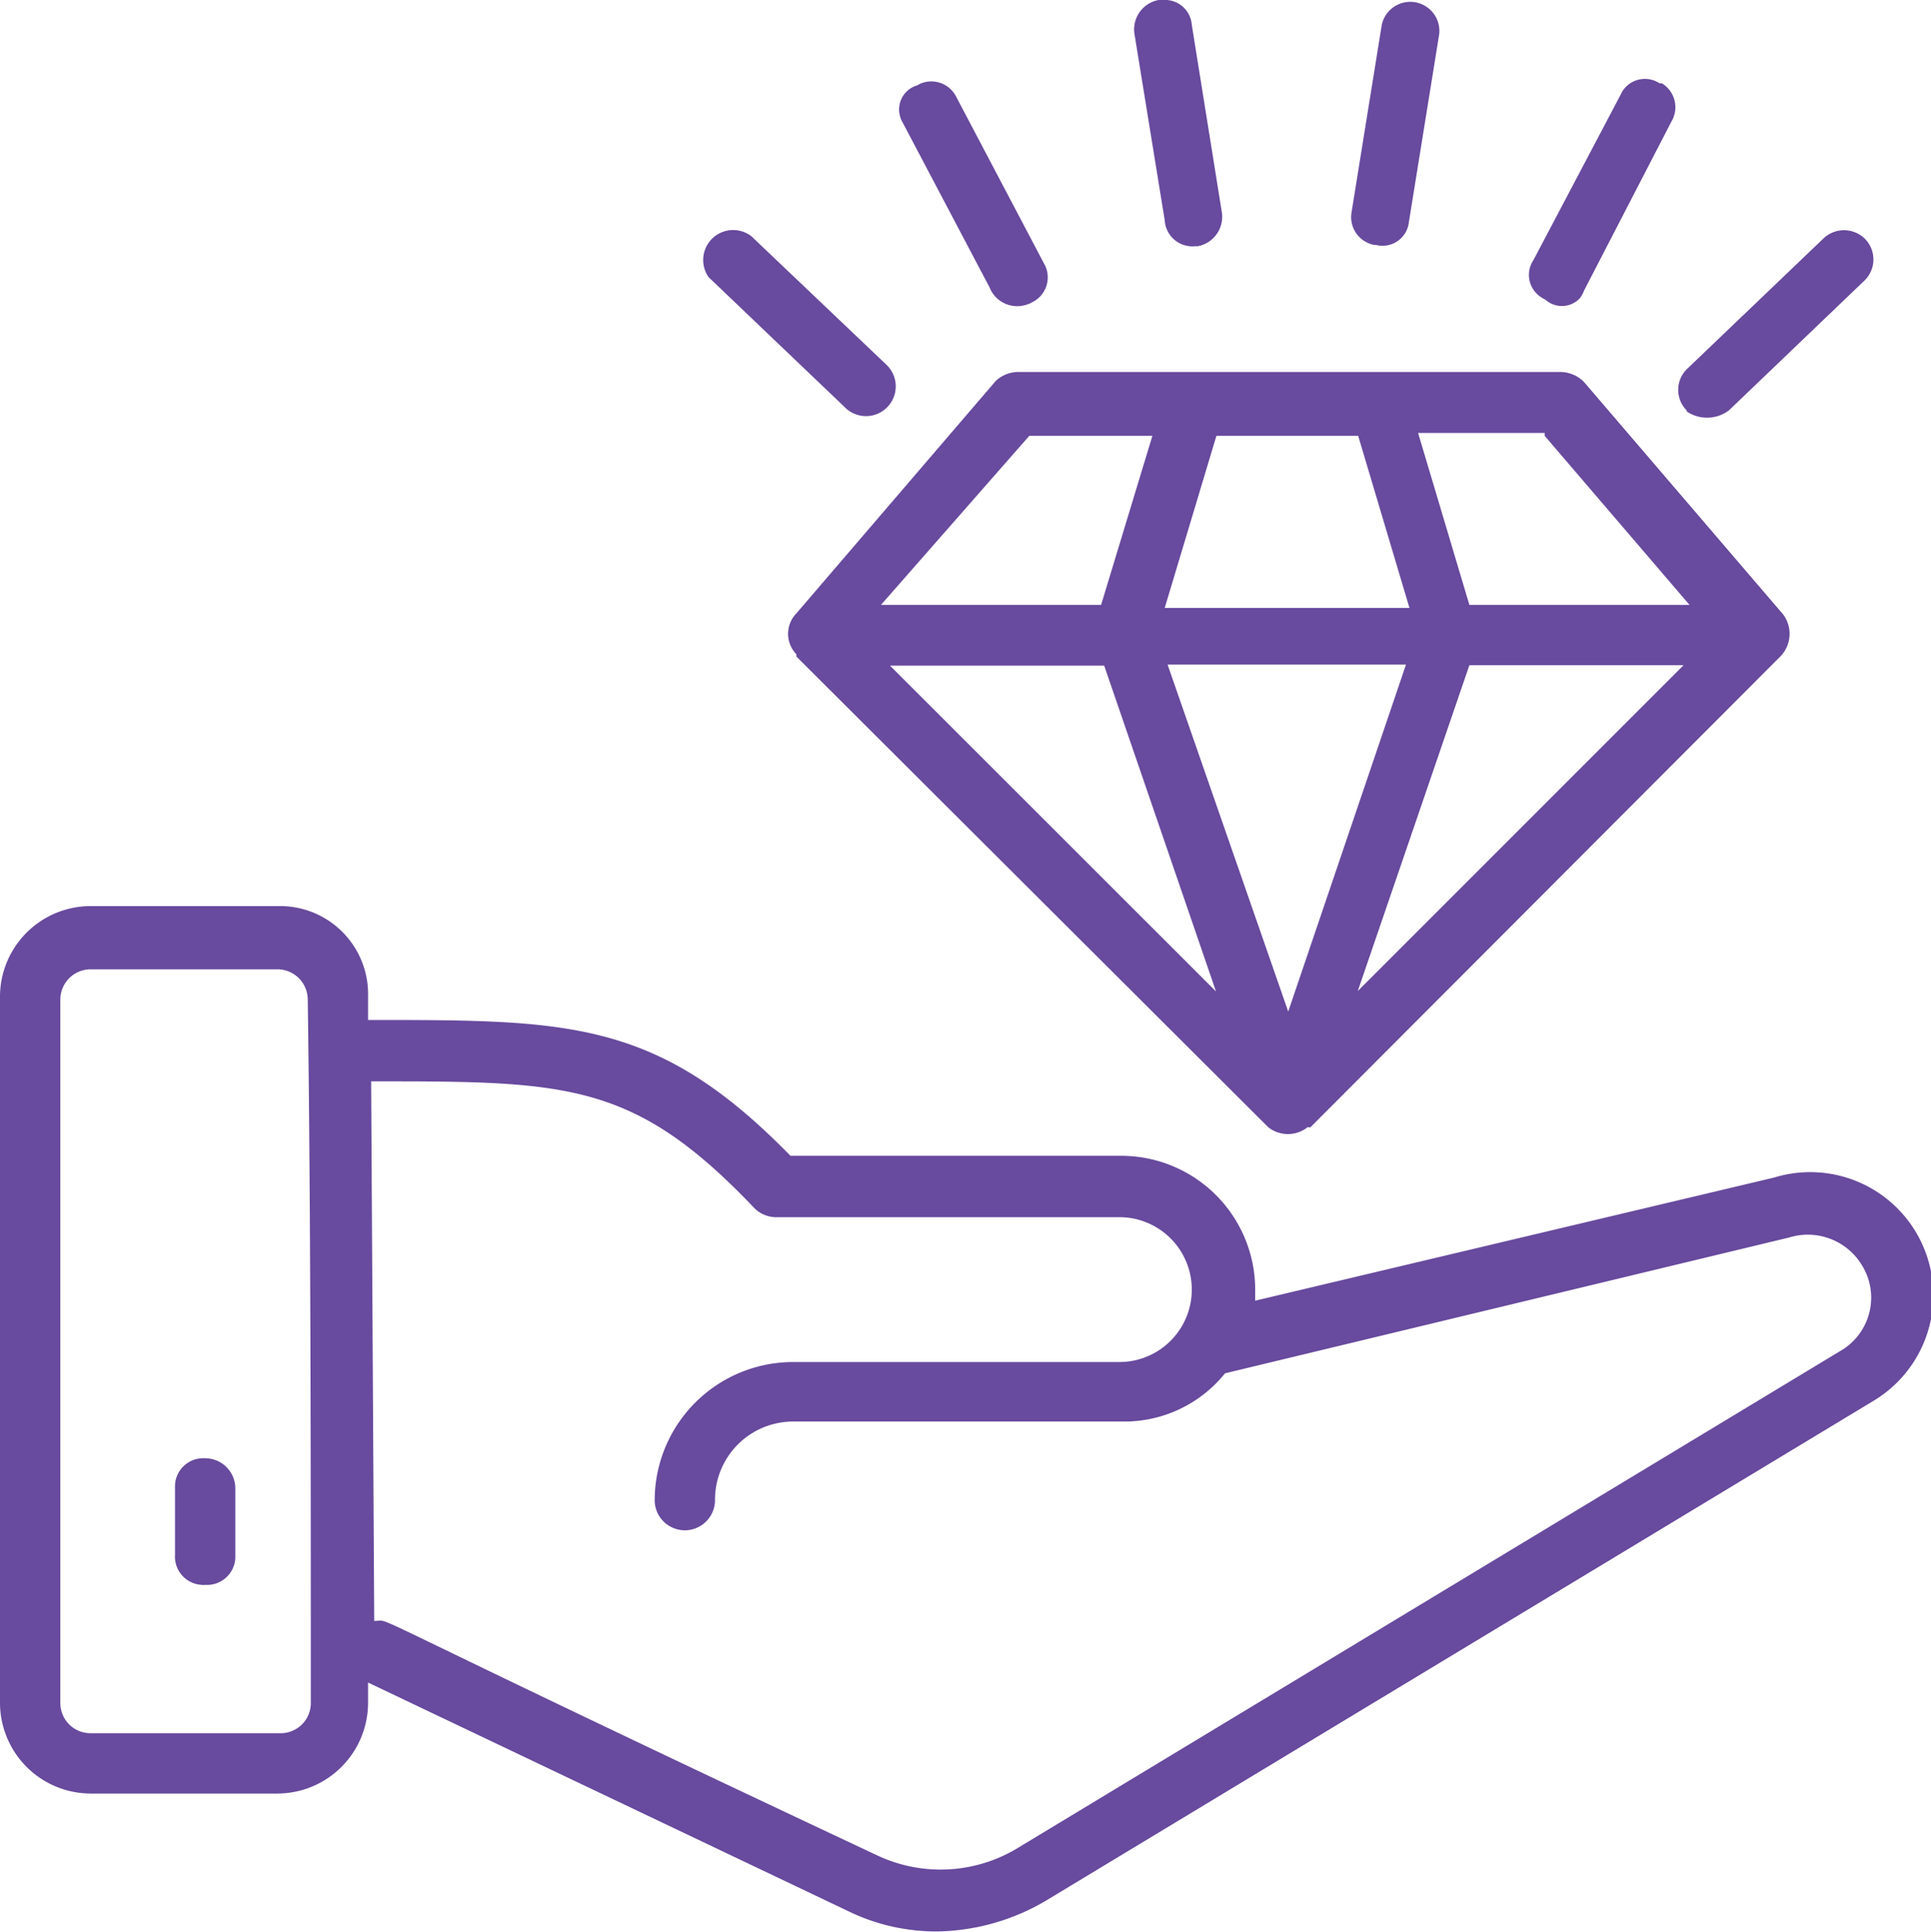
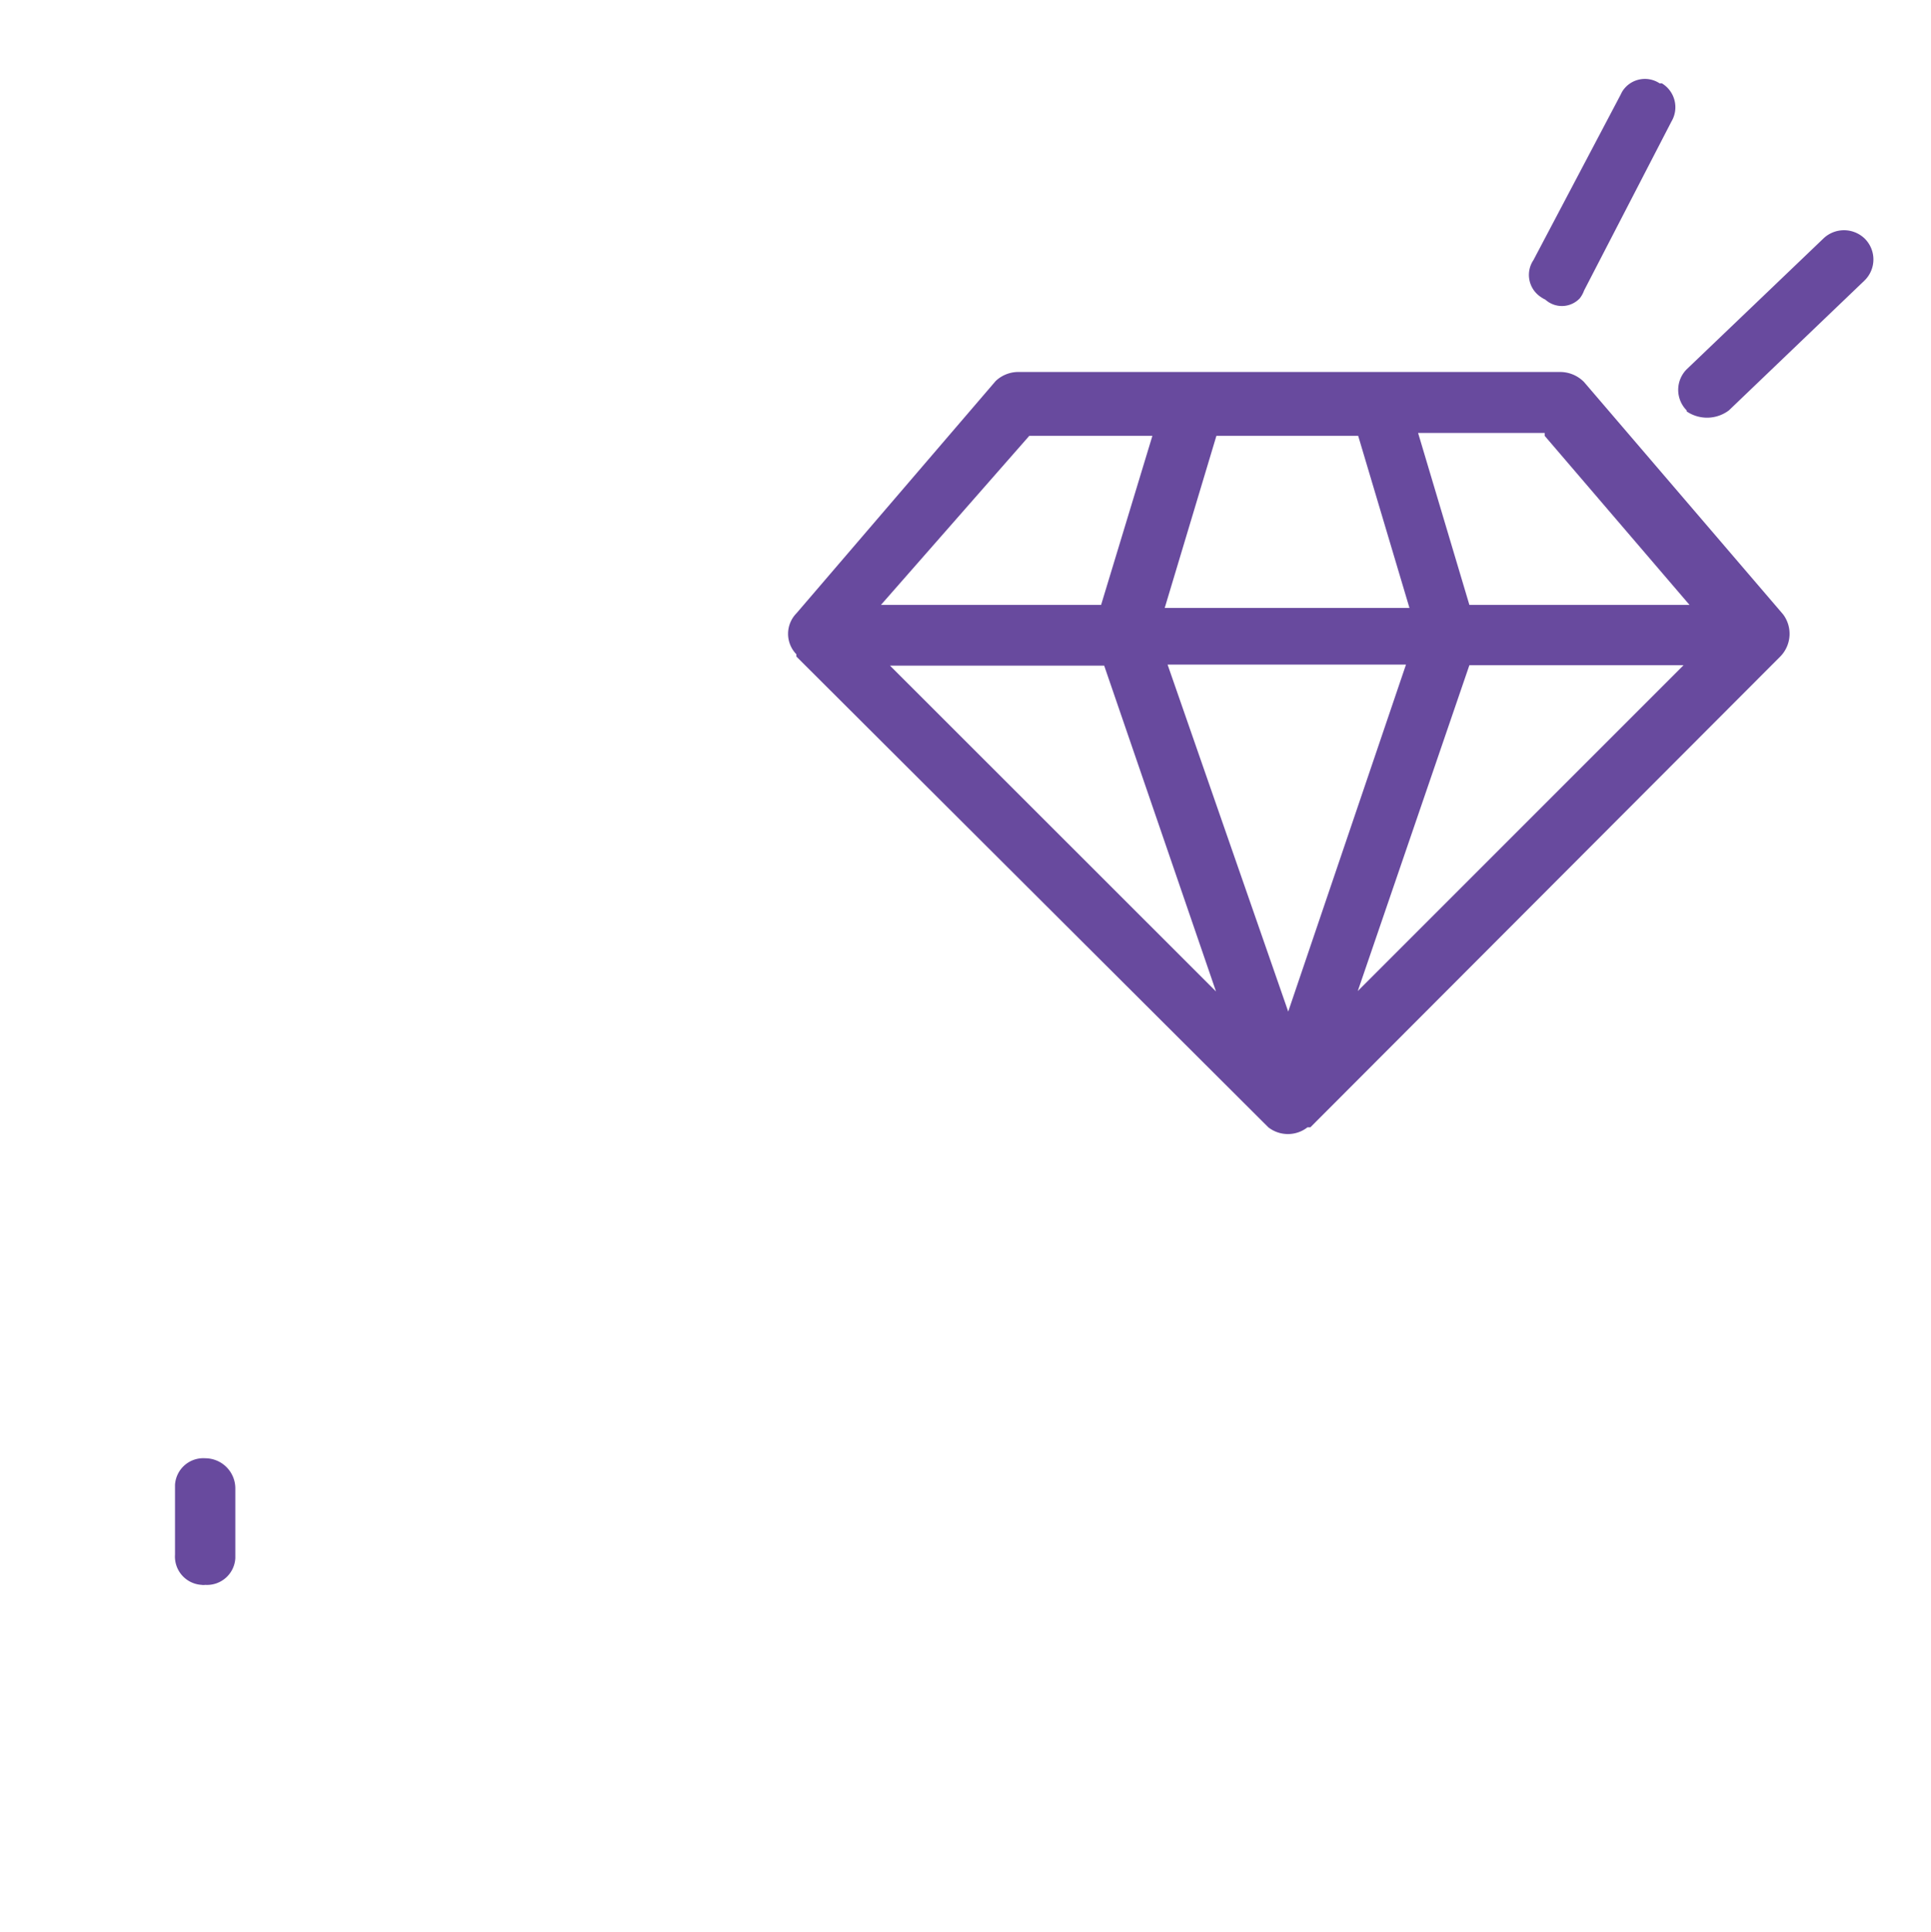
<svg xmlns="http://www.w3.org/2000/svg" viewBox="0 0 94.12 94.16">
  <defs>
    <style>.cls-1{fill:#684a9e;}</style>
  </defs>
  <g id="Layer_2" data-name="Layer 2">
    <g id="Layer_1-2" data-name="Layer 1">
      <g id="Group_287" data-name="Group 287">
-         <path id="Path_624" data-name="Path 624" class="cls-1" d="M13.68,44.16H4.41A4.42,4.42,0,0,0,0,48.57V83a4.43,4.43,0,0,0,4.41,4.41h9.12A4.43,4.43,0,0,0,17.94,83V82L41.32,93.13a9.78,9.78,0,0,0,4.41,1,10.74,10.74,0,0,0,5.45-1.62L91.32,68.27a6,6,0,0,0-4.85-10.88l-25.29,6v-.59a6.53,6.53,0,0,0-6.47-6.47H38.53c-6.47-6.62-10.74-6.62-20.44-6.62h-.15V48.57a4.29,4.29,0,0,0-4.19-4.41ZM15.15,83a1.47,1.47,0,0,1-1.47,1.47H4.41A1.47,1.47,0,0,1,2.94,83V48.71a1.48,1.48,0,0,1,1.47-1.47h9.12A1.48,1.48,0,0,1,15,48.71C15.15,59.16,15.15,72.54,15.15,83Zm2.94-30.3c9.56,0,12.8,0,18.68,6.18a1.51,1.51,0,0,0,1,.44H54.56a3.53,3.53,0,0,1,0,7.06H38.68a6.75,6.75,0,0,0-6.77,6.73v0a1.47,1.47,0,1,0,2.94,0,3.81,3.81,0,0,1,3.78-3.83H54.71a6.3,6.3,0,0,0,5-2.35l27.5-6.62a3.08,3.08,0,0,1,3.53,1.33,3,3,0,0,1-.89,4.11L49.71,90a7.25,7.25,0,0,1-6.92.44C16.32,78,19.27,79,18.24,79Z" />
        <path id="Path_625" data-name="Path 625" class="cls-1" d="M10,71.07a1.38,1.38,0,0,0-1.47,1.3v3.4a1.38,1.38,0,0,0,1.3,1.47.49.49,0,0,0,.17,0,1.38,1.38,0,0,0,1.47-1.3v-3.4A1.47,1.47,0,0,0,10,71.07Z" />
        <path id="Path_626" data-name="Path 626" class="cls-1" d="M38.82,32h0l23,22.94a1.55,1.55,0,0,0,1.91,0h.14L86.77,32a1.58,1.58,0,0,0,.14-2.06l-9.7-11.32A1.63,1.63,0,0,0,76,18.13H49.71a1.61,1.61,0,0,0-1.18.44L38.82,29.89a1.43,1.43,0,0,0,0,2S38.81,31.93,38.82,32Zm4.56.44H53.82l5.45,15.88ZM62.79,49.3,56.91,32.39H68.53Zm3.39-1,5.44-15.88H82.06Zm9.11-27.06,7.06,8.24H71.62l-2.5-8.38h6.17Zm-16,0h6.91l2.5,8.39H56.77Zm-9.12,0h6l-2.5,8.24H42.94Z" />
        <path id="Path_627" data-name="Path 627" class="cls-1" d="M84.27,20l6.61-6.33a1.43,1.43,0,0,0,0-2.05,1.45,1.45,0,0,0-2,0L82.21,18a1.42,1.42,0,0,0,0,2l0,.05A1.77,1.77,0,0,0,84.27,20Z" />
        <path id="Path_628" data-name="Path 628" class="cls-1" d="M77.21,14.16l4.26-8.24A1.36,1.36,0,0,0,81,4.06l-.11,0a1.3,1.3,0,0,0-1.8.37A1.51,1.51,0,0,0,79,4.6l-4.26,8.08a1.29,1.29,0,0,0,.37,1.8,1.13,1.13,0,0,0,.21.12A1.2,1.2,0,0,0,77,14.54,1.36,1.36,0,0,0,77.21,14.16Z" />
-         <path id="Path_629" data-name="Path 629" class="cls-1" d="M68.68,10.77l1.47-9.11a1.42,1.42,0,0,0-2.8-.45h0l-1.47,9.12A1.38,1.38,0,0,0,67,11.94h.08A1.29,1.29,0,0,0,68.64,11,2.34,2.34,0,0,0,68.68,10.77Z" />
-         <path id="Path_630" data-name="Path 630" class="cls-1" d="M58.38,12a1.46,1.46,0,0,0,1.18-1.62L58.09,1.21A1.31,1.31,0,0,0,56.69,0l-.22,0a1.46,1.46,0,0,0-1.18,1.62l1.48,9.11A1.35,1.35,0,0,0,58.25,12Z" />
-         <path id="Path_631" data-name="Path 631" class="cls-1" d="M50.29,14.74a1.35,1.35,0,0,0,.65-1.8l-.06-.11L46.62,4.74a1.36,1.36,0,0,0-1.81-.64l-.1.06a1.22,1.22,0,0,0-.83,1.54.85.85,0,0,0,.09.22L48.23,14a1.45,1.45,0,0,0,1.86.83A.75.75,0,0,0,50.29,14.74Z" />
-         <path id="Path_632" data-name="Path 632" class="cls-1" d="M36.62,11.51a1.46,1.46,0,0,0-2.08,2l0,0,6.62,6.32a1.45,1.45,0,1,0,2.1-2s0,0-.05-.05Z" />
      </g>
    </g>
  </g>
</svg>